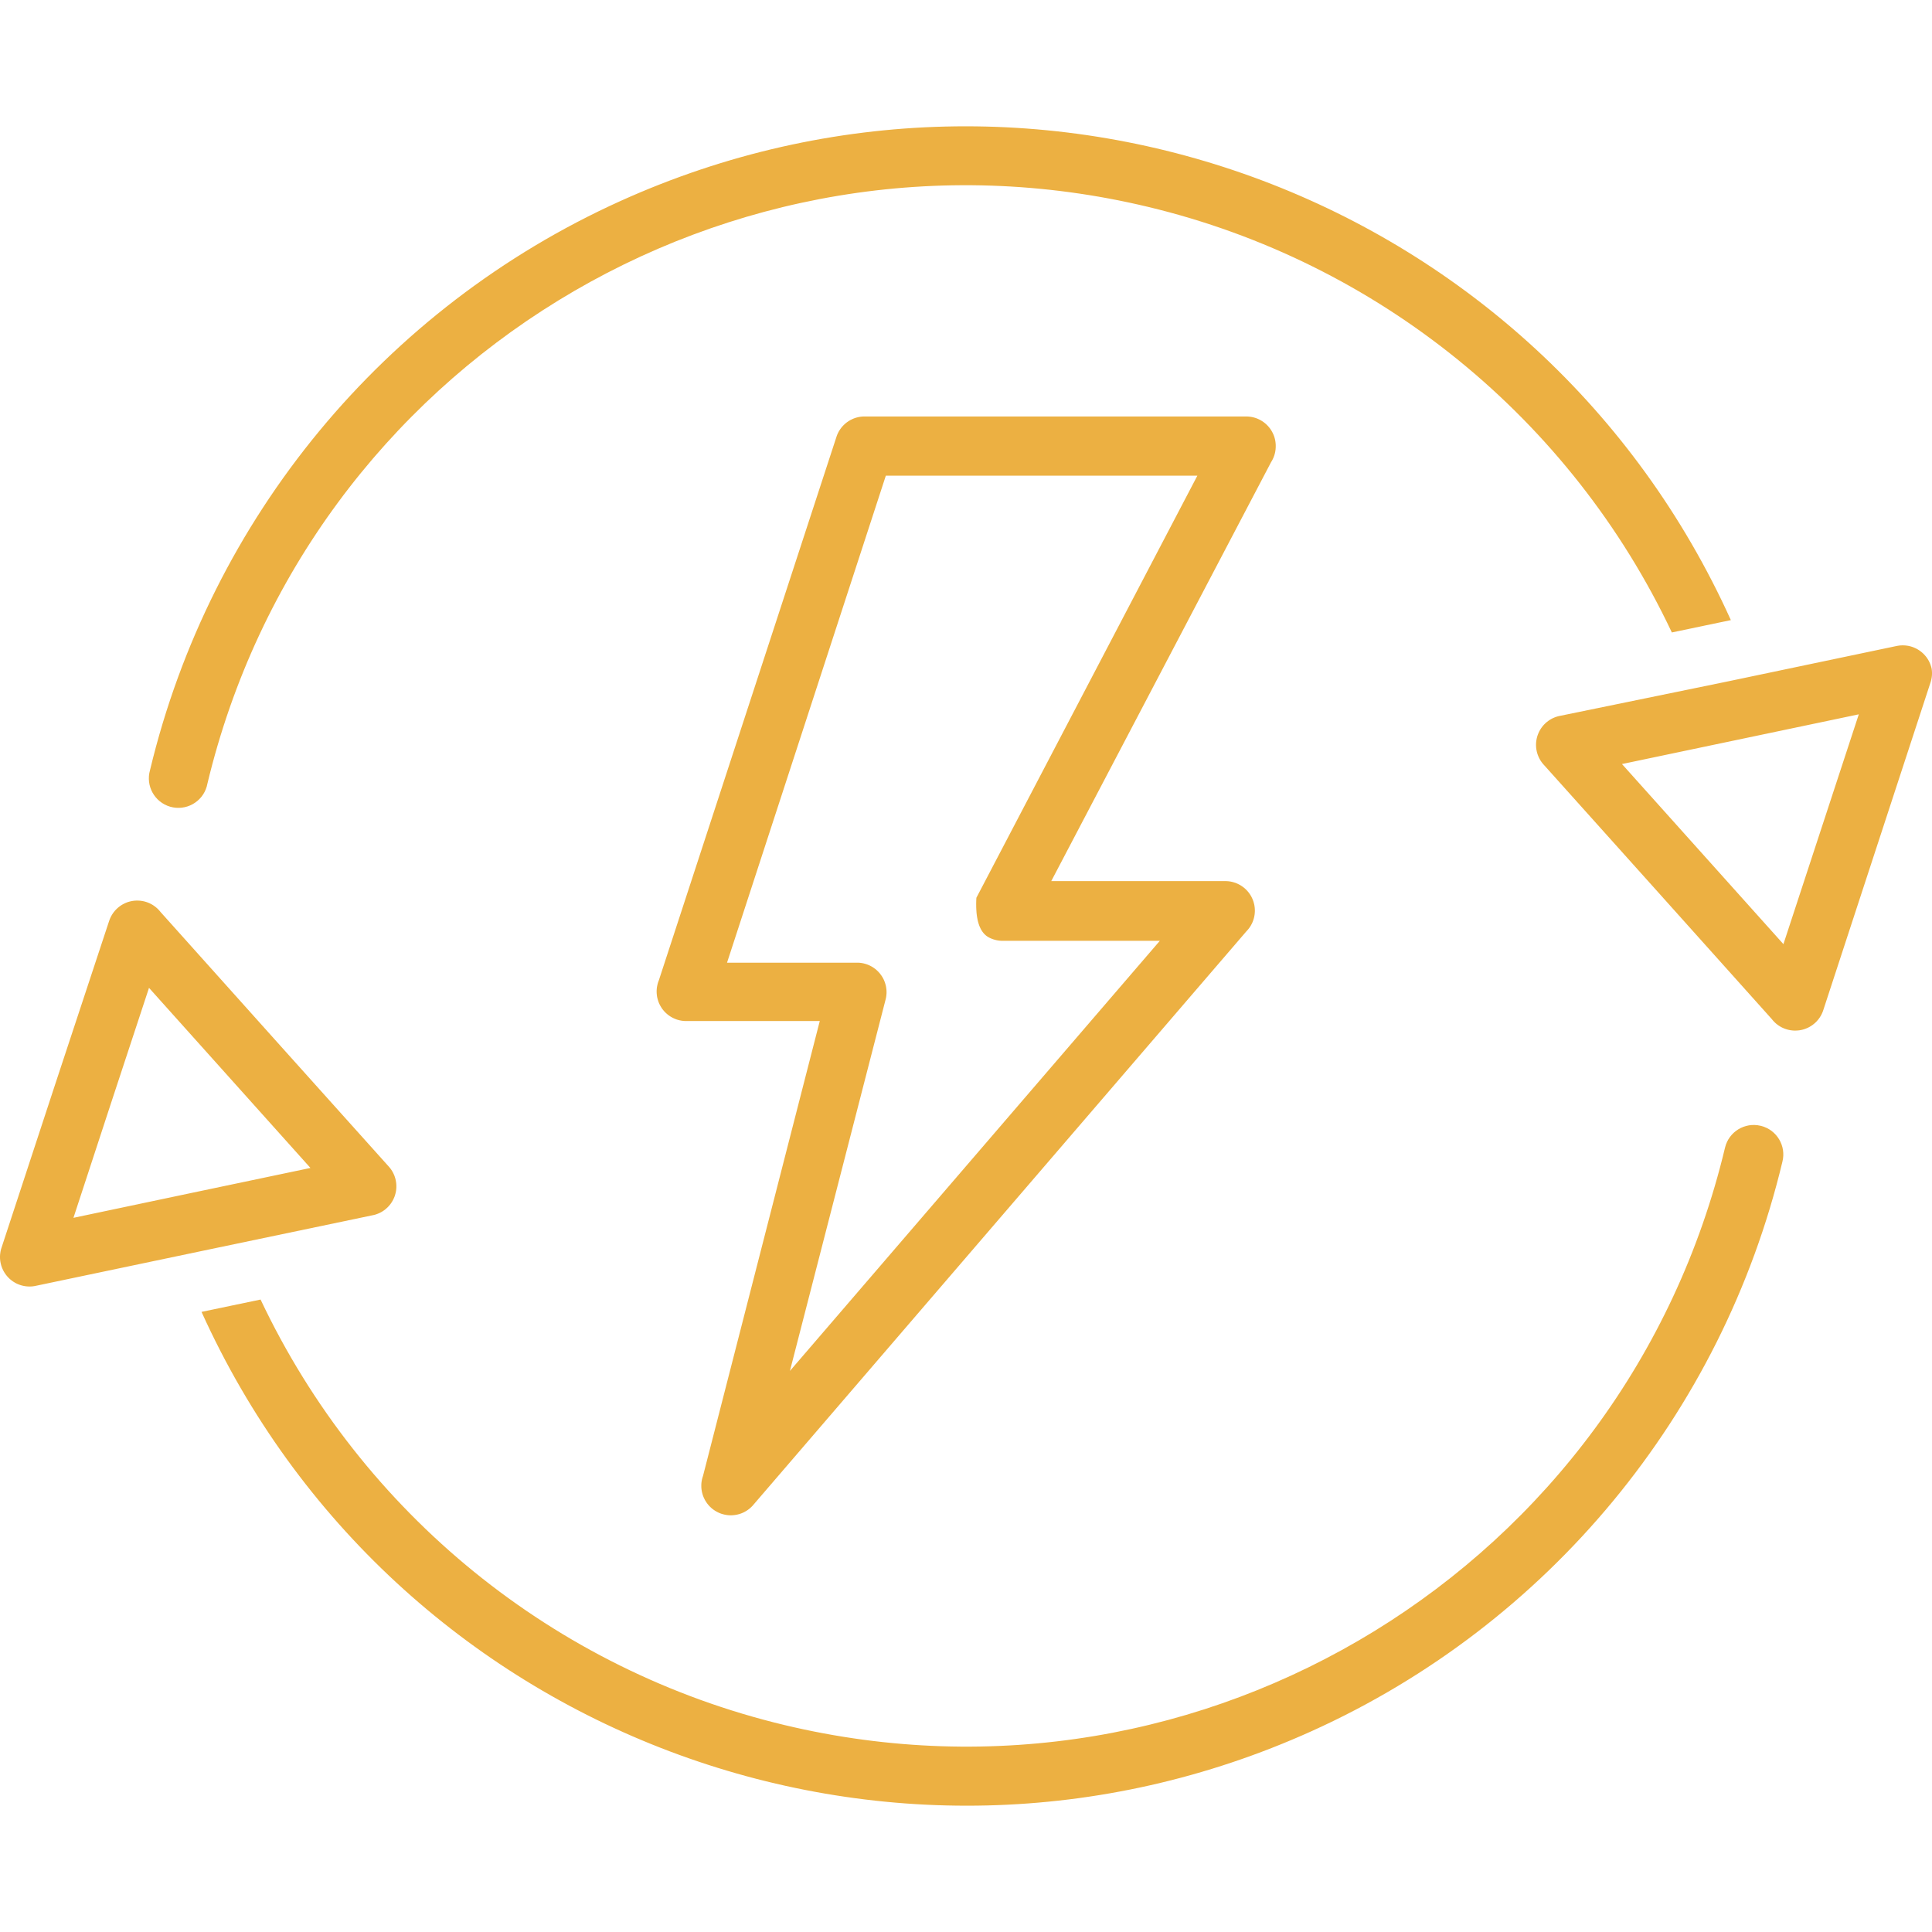
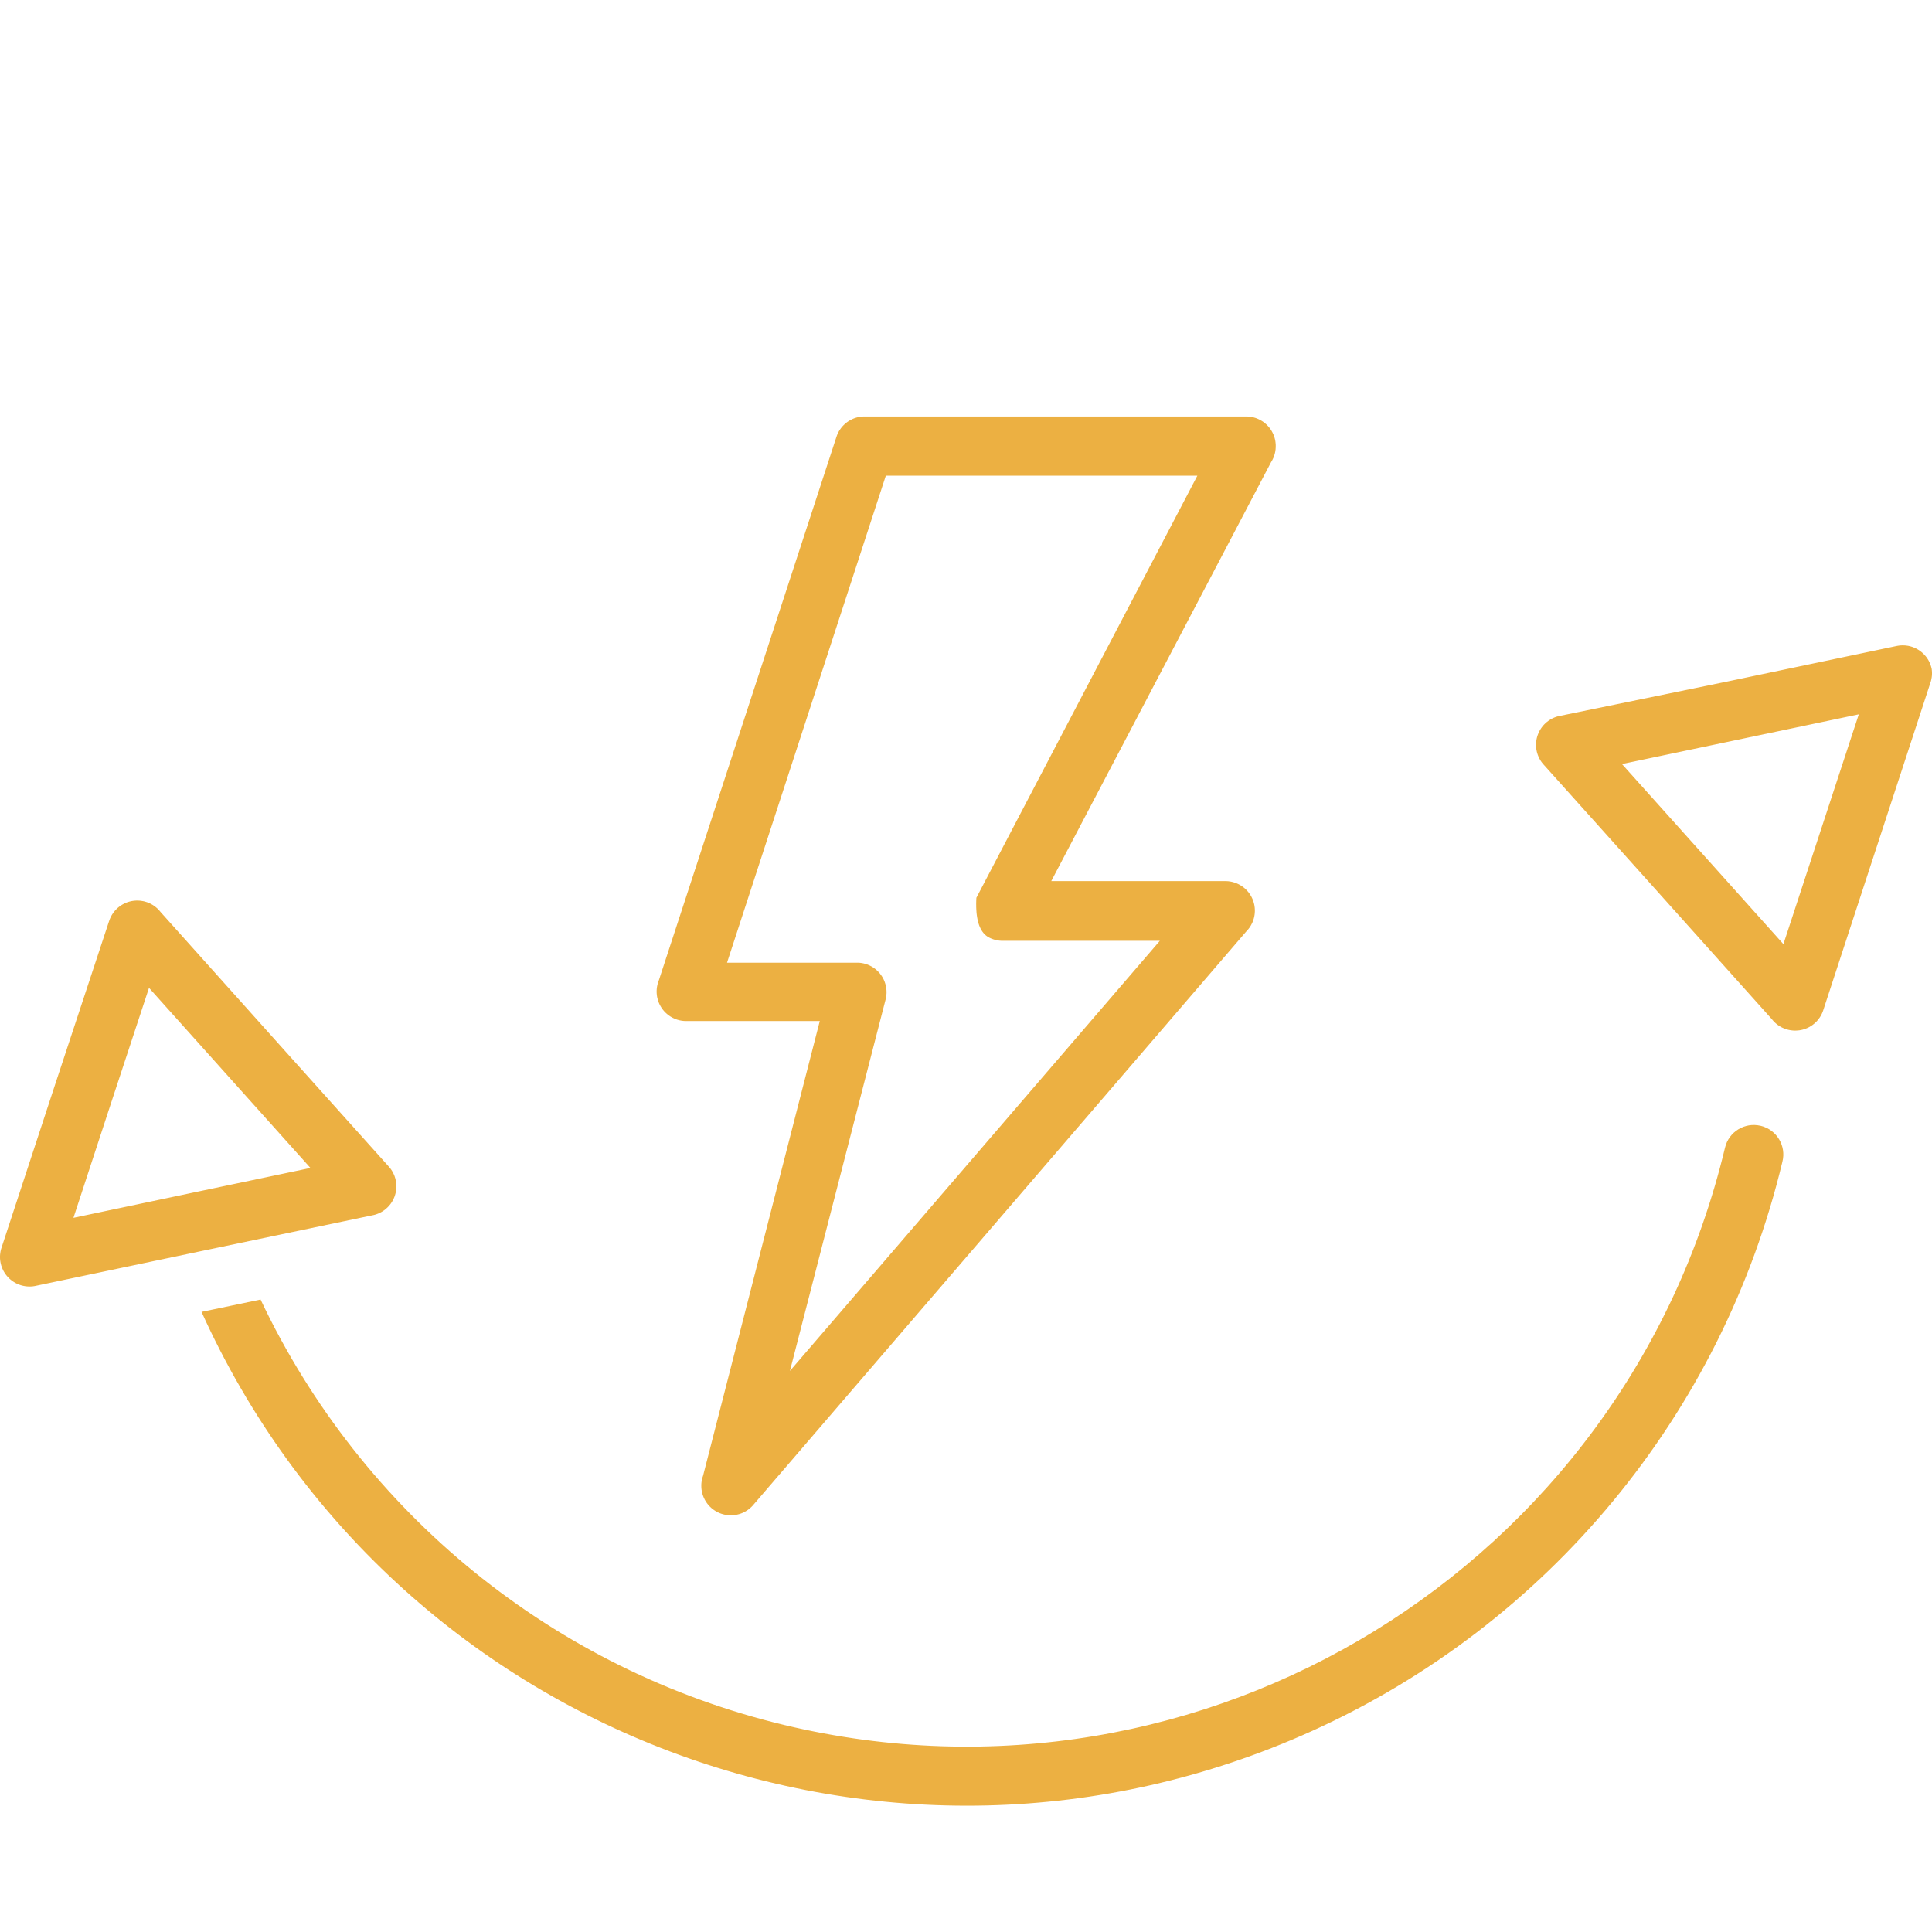
<svg xmlns="http://www.w3.org/2000/svg" xmlns:xlink="http://www.w3.org/1999/xlink" version="1.1" preserveAspectRatio="xMidYMid meet" viewBox="0 0 640 640" width="640" height="640">
  <defs>
    <path d="M583.21 372.93C577.96 371.68 572.69 374.92 571.44 380.16C538.23 519.01 398.75 604.65 259.9 571.45C183.66 553.21 119.81 501.37 86.32 430.49C84.36 430.9 68.72 434.17 66.76 434.58C129.99 574.49 294.67 636.65 434.58 573.43C512.89 538.04 570.43 468.43 590.44 384.86C591.78 379.63 588.62 374.3 583.38 372.97C583.32 372.95 583.26 372.94 583.21 372.93Z" id="f1iouH3z4H" />
    <path d="M46.29 298.36L46.66 298.4L47.03 298.46L47.4 298.52L47.77 298.6L48.13 298.7L48.49 298.81L48.85 298.93L49.2 299.07L49.55 299.22L49.89 299.39L50.23 299.57L50.56 299.76L50.88 299.97L51.19 300.19L51.5 300.42L51.8 300.67L52.1 300.93L52.38 301.2L52.65 301.49L52.92 301.79L53.17 302.1L90.79 344.09L128.86 386.52L128.95 386.62L129.03 386.72L129.11 386.82L129.2 386.92L129.28 387.02L129.36 387.13L129.43 387.23L129.51 387.34L129.59 387.45L129.66 387.56L129.73 387.67L129.8 387.78L129.87 387.89L129.94 388L130 388.11L130.07 388.23L130.13 388.34L130.19 388.46L130.25 388.57L130.31 388.69L130.37 388.81L130.42 388.93L130.47 389.05L130.53 389.17L130.58 389.29L130.63 389.41L130.67 389.53L130.72 389.65L130.76 389.78L130.8 389.9L130.84 390.03L130.88 390.15L130.92 390.28L130.96 390.4L130.99 390.53L131.02 390.66L131.05 390.79L131.08 390.92L131.11 391.04L131.13 391.17L131.2 391.57L131.25 391.97L131.28 392.36L131.3 392.76L131.3 393.15L131.29 393.54L131.26 393.92L131.22 394.3L131.16 394.68L131.08 395.06L130.99 395.43L130.89 395.79L130.78 396.15L130.65 396.51L130.5 396.86L130.35 397.2L130.18 397.53L130 397.86L129.8 398.19L129.6 398.5L129.38 398.81L129.15 399.1L128.91 399.39L128.66 399.67L128.4 399.94L128.12 400.2L127.84 400.45L127.55 400.69L127.25 400.92L126.93 401.13L126.61 401.34L126.28 401.53L125.94 401.71L125.59 401.88L125.23 402.03L124.87 402.17L124.5 402.3L124.12 402.41L123.73 402.51L123.33 402.59L67.31 414.31L11.51 426.02L11.4 426.04L11.28 426.06L11.16 426.07L11.04 426.09L10.92 426.11L10.81 426.12L10.69 426.13L10.57 426.14L10.45 426.15L10.33 426.16L10.21 426.16L10.09 426.17L9.97 426.17L9.86 426.17L9.74 426.17L9.62 426.17L9.5 426.17L9.38 426.16L9.26 426.16L9.14 426.15L9.02 426.14L8.91 426.13L8.79 426.12L8.67 426.11L8.55 426.09L8.43 426.08L8.32 426.06L8.2 426.04L8.08 426.02L7.97 426L7.85 425.98L7.73 425.95L7.62 425.93L7.5 425.9L7.38 425.87L7.27 425.84L7.15 425.81L7.04 425.78L6.92 425.75L6.81 425.71L6.43 425.58L6.05 425.43L5.69 425.28L5.34 425.11L4.99 424.92L4.66 424.72L4.33 424.52L4.02 424.29L3.71 424.06L3.42 423.82L3.13 423.57L2.86 423.3L2.6 423.03L2.35 422.75L2.11 422.46L1.88 422.16L1.67 421.85L1.46 421.53L1.27 421.21L1.09 420.88L0.93 420.54L0.77 420.2L0.63 419.85L0.51 419.5L0.39 419.14L0.3 418.77L0.21 418.41L0.14 418.03L0.08 417.66L0.04 417.28L0.01 416.9L0 416.52L0 416.13L0.02 415.75L0.06 415.36L0.11 414.97L0.17 414.58L0.25 414.2L0.35 413.81L0.47 413.42L18.25 359.28L36.15 305.08L36.2 304.94L36.25 304.81L36.3 304.67L36.35 304.53L36.41 304.4L36.46 304.26L36.52 304.13L36.58 304L36.64 303.86L36.71 303.73L36.77 303.61L36.84 303.48L36.91 303.35L36.98 303.22L37.06 303.1L37.13 302.97L37.21 302.85L37.29 302.73L37.37 302.61L37.45 302.49L37.53 302.37L37.62 302.25L37.71 302.14L37.8 302.03L37.89 301.91L37.98 301.8L38.07 301.69L38.17 301.58L38.27 301.47L38.37 301.37L38.47 301.26L38.57 301.16L38.68 301.06L38.78 300.96L38.89 300.86L39 300.76L39.11 300.67L39.22 300.57L39.33 300.48L39.45 300.39L39.77 300.15L40.1 299.92L40.44 299.71L40.78 299.52L41.12 299.34L41.48 299.17L41.83 299.02L42.19 298.88L42.56 298.76L42.92 298.66L43.29 298.57L43.66 298.49L44.04 298.43L44.41 298.38L44.79 298.35L45.16 298.33L45.54 298.33L45.92 298.34L46.29 298.36ZM24.33 403.42L63.61 395.14L102.84 386.9L49.36 327.24L36.82 365.3L24.33 403.42Z" id="b6T4OJNC2" />
    <path d="M631.08 213.81L631.46 213.85L631.84 213.9L632.22 213.96L632.59 214.05L632.96 214.14L633.32 214.25L633.67 214.37L634.02 214.51L634.37 214.66L634.71 214.82L635.04 214.99L635.36 215.18L635.68 215.38L635.99 215.59L636.29 215.82L636.58 216.05L636.87 216.3L637.14 216.55L637.41 216.82L637.66 217.1L637.91 217.39L638.14 217.68L638.36 217.99L638.57 218.31L638.77 218.63L638.96 218.97L639.13 219.31L639.29 219.67L639.44 220.03L639.57 220.4L639.69 220.77L639.8 221.16L639.89 221.55L639.91 221.67L639.92 221.79L639.94 221.91L639.95 222.03L639.96 222.14L639.97 222.26L639.98 222.38L639.99 222.5L639.99 222.62L640 222.74L640 222.86L640 222.98L640 223.1L640 223.21L640 223.33L639.99 223.45L639.98 223.57L639.98 223.69L639.97 223.81L639.96 223.93L639.95 224.04L639.93 224.16L639.92 224.28L639.9 224.4L639.88 224.52L639.86 224.63L639.84 224.75L639.82 224.87L639.8 224.98L639.77 225.1L639.75 225.22L639.72 225.33L639.69 225.45L639.66 225.56L639.63 225.68L639.6 225.79L639.56 225.91L639.52 226.02L639.49 226.13L639.45 226.25L603.98 334.64L603.93 334.78L603.88 334.92L603.83 335.06L603.78 335.19L603.73 335.33L603.67 335.46L603.61 335.6L603.55 335.73L603.49 335.86L603.43 335.99L603.36 336.12L603.29 336.25L603.22 336.38L603.15 336.5L603.08 336.63L603 336.75L602.93 336.87L602.85 336.99L602.77 337.12L602.68 337.23L602.6 337.35L602.51 337.47L602.43 337.58L602.34 337.7L602.25 337.81L602.15 337.92L602.06 338.03L601.96 338.14L601.87 338.25L601.77 338.36L601.67 338.46L601.56 338.56L601.46 338.67L601.35 338.77L601.25 338.86L601.14 338.96L601.03 339.06L600.91 339.15L600.8 339.24L600.69 339.33L600.36 339.58L600.03 339.8L599.7 340.01L599.36 340.21L599.01 340.39L598.66 340.55L598.3 340.7L597.94 340.84L597.58 340.96L597.21 341.07L596.84 341.16L596.47 341.23L596.1 341.3L595.72 341.34L595.35 341.37L594.97 341.39L594.59 341.4L594.22 341.39L593.84 341.36L593.47 341.32L593.1 341.27L592.73 341.2L592.36 341.12L592 341.02L591.64 340.91L591.28 340.79L590.93 340.65L590.58 340.5L590.24 340.34L589.91 340.16L589.58 339.96L589.26 339.76L588.94 339.54L588.63 339.3L588.33 339.06L588.04 338.8L587.76 338.52L587.48 338.24L587.22 337.94L586.96 337.62L549.34 295.64L511.28 253.21L511.19 253.11L511.1 253.01L511.02 252.91L510.94 252.8L510.86 252.7L510.78 252.6L510.7 252.49L510.62 252.38L510.55 252.28L510.48 252.17L510.4 252.06L510.33 251.95L510.26 251.84L510.2 251.72L510.13 251.61L510.07 251.5L510 251.38L509.94 251.27L509.88 251.15L509.82 251.03L509.77 250.91L509.71 250.8L509.66 250.68L509.61 250.56L509.56 250.44L509.51 250.31L509.46 250.19L509.42 250.07L509.37 249.95L509.33 249.82L509.29 249.7L509.25 249.57L509.21 249.45L509.18 249.32L509.14 249.19L509.11 249.07L509.08 248.94L509.05 248.81L509.03 248.68L509 248.55L508.93 248.15L508.88 247.76L508.85 247.36L508.83 246.97L508.83 246.58L508.84 246.19L508.87 245.8L508.92 245.42L508.98 245.04L509.05 244.67L509.14 244.3L509.24 243.93L509.36 243.57L509.49 243.22L509.63 242.87L509.79 242.53L509.95 242.19L510.14 241.86L510.33 241.54L510.53 241.23L510.75 240.92L510.98 240.62L511.22 240.33L511.47 240.05L511.74 239.78L512.01 239.52L512.29 239.27L512.59 239.04L512.89 238.81L513.2 238.59L513.52 238.39L513.85 238.19L514.19 238.01L514.54 237.85L514.9 237.69L515.26 237.55L515.64 237.42L516.02 237.31L516.41 237.21L516.8 237.13L572.54 225.69L628.34 213.98L628.74 213.91L629.13 213.85L629.53 213.81L629.92 213.79L630.31 213.78L630.7 213.79L631.08 213.81ZM590.78 312.76L615.75 236.63L537.3 253.1L590.78 312.76Z" id="a54eNrHkt" />
-     <path d="M49.69 255.14C48.2 260.33 51.2 265.75 56.4 267.24C61.59 268.72 67 265.72 68.49 260.53C68.57 260.25 68.64 259.96 68.69 259.67C101.96 120.84 241.48 35.26 380.31 68.53C456.53 86.79 520.34 138.64 553.82 209.51C555.77 209.1 571.42 205.83 573.37 205.42C510.14 65.51 345.46 3.35 205.55 66.58C127.25 101.96 69.71 171.58 49.69 255.14Z" id="elTEgb2gz" />
    <path d="M413.63 138L414.02 138.04L414.41 138.09L414.8 138.16L415.18 138.25L415.55 138.35L415.92 138.46L416.28 138.59L416.63 138.73L416.98 138.89L417.32 139.05L417.65 139.24L417.98 139.43L418.29 139.63L418.6 139.85L418.9 140.08L419.19 140.32L419.47 140.57L419.74 140.83L420 141.1L420.25 141.38L420.49 141.67L420.72 141.97L420.93 142.27L421.14 142.59L421.33 142.92L421.51 143.25L421.68 143.59L421.84 143.94L421.98 144.29L422.11 144.65L422.22 145.02L422.32 145.39L422.41 145.77L422.48 146.16L422.53 146.55L422.57 146.94L422.6 147.34L422.6 147.74L422.6 147.88L422.6 148.03L422.6 148.17L422.59 148.31L422.58 148.45L422.57 148.59L422.56 148.73L422.55 148.87L422.53 149.01L422.51 149.15L422.49 149.29L422.47 149.43L422.45 149.57L422.42 149.71L422.39 149.85L422.36 149.99L422.33 150.12L422.3 150.26L422.26 150.4L422.22 150.53L422.18 150.67L422.14 150.8L422.1 150.94L422.05 151.07L422 151.2L421.95 151.33L421.9 151.47L421.85 151.6L421.79 151.73L421.73 151.86L421.67 151.98L421.61 152.11L421.55 152.24L421.49 152.36L421.42 152.49L421.35 152.61L421.28 152.74L421.21 152.86L421.13 152.98L421.06 153.1L348.24 291.88L405.59 291.88L405.79 291.88L405.99 291.88L406.18 291.88L406.38 291.89L406.58 291.9L406.77 291.91L406.97 291.93L407.16 291.96L407.36 291.98L407.55 292.01L407.74 292.05L407.93 292.09L408.13 292.13L408.32 292.18L408.5 292.23L408.69 292.28L408.88 292.34L409.06 292.4L409.25 292.46L409.43 292.53L409.61 292.6L409.79 292.68L409.97 292.76L410.14 292.84L410.32 292.93L410.49 293.02L410.66 293.11L410.83 293.2L411 293.31L411.17 293.41L411.33 293.52L411.49 293.63L411.65 293.74L411.81 293.86L411.97 293.98L412.12 294.1L412.27 294.23L412.42 294.36L412.57 294.49L412.71 294.63L412.99 294.91L413.26 295.21L413.52 295.51L413.76 295.82L413.99 296.14L414.2 296.47L414.4 296.8L414.58 297.13L414.75 297.48L414.91 297.83L415.05 298.18L415.18 298.54L415.29 298.9L415.39 299.26L415.48 299.63L415.55 300L415.6 300.37L415.65 300.74L415.67 301.12L415.69 301.49L415.69 301.87L415.67 302.24L415.64 302.62L415.6 302.99L415.54 303.36L415.47 303.73L415.38 304.1L415.28 304.47L415.16 304.83L415.03 305.18L414.89 305.54L414.73 305.89L414.55 306.23L414.37 306.57L414.16 306.9L413.95 307.23L413.72 307.54L413.47 307.86L413.21 308.16L412.94 308.45L249.46 498.61L249.26 498.84L249.05 499.05L248.84 499.26L248.62 499.46L248.4 499.66L248.17 499.84L247.94 500.02L247.7 500.19L247.46 500.36L247.21 500.51L246.96 500.66L246.71 500.8L246.45 500.94L246.19 501.06L245.93 501.18L245.66 501.29L245.39 501.39L245.11 501.48L244.84 501.57L244.56 501.64L244.28 501.71L244 501.77L243.71 501.82L243.43 501.87L243.14 501.9L242.85 501.93L242.57 501.95L242.28 501.96L241.98 501.96L241.69 501.95L241.4 501.94L241.11 501.91L240.82 501.88L240.53 501.83L240.24 501.78L239.95 501.72L239.66 501.65L239.37 501.57L239.09 501.49L238.8 501.39L238.43 501.25L238.06 501.09L237.7 500.92L237.35 500.73L237.01 500.54L236.69 500.33L236.37 500.11L236.06 499.88L235.76 499.64L235.48 499.38L235.2 499.12L234.94 498.85L234.69 498.57L234.45 498.28L234.22 497.98L234 497.67L233.8 497.35L233.6 497.03L233.42 496.7L233.26 496.36L233.1 496.02L232.96 495.67L232.83 495.32L232.72 494.96L232.62 494.6L232.53 494.23L232.46 493.86L232.4 493.49L232.36 493.11L232.33 492.73L232.32 492.35L232.32 491.97L232.33 491.58L232.36 491.2L232.41 490.81L232.47 490.43L232.55 490.04L232.65 489.66L232.76 489.27L232.89 488.89L271.56 338.23L227.36 338.23L227.27 338.23L227.17 338.23L227.07 338.23L226.98 338.23L226.88 338.22L226.78 338.22L226.69 338.21L226.59 338.21L226.49 338.2L226.4 338.19L226.3 338.18L226.21 338.17L226.11 338.16L226.01 338.15L225.92 338.13L225.82 338.12L225.73 338.11L225.63 338.09L225.54 338.07L225.44 338.05L225.35 338.04L225.25 338.02L225.16 338L225.07 337.97L224.97 337.95L224.88 337.93L224.79 337.9L224.69 337.88L224.6 337.85L224.51 337.83L224.42 337.8L224.32 337.77L224.23 337.74L224.14 337.71L224.05 337.68L223.96 337.64L223.87 337.61L223.78 337.58L223.69 337.54L223.6 337.5L223.23 337.34L222.87 337.17L222.52 336.98L222.18 336.79L221.85 336.57L221.53 336.35L221.22 336.12L220.92 335.87L220.64 335.62L220.36 335.35L220.1 335.08L219.85 334.79L219.61 334.5L219.38 334.2L219.17 333.89L218.97 333.57L218.78 333.25L218.6 332.92L218.43 332.58L218.28 332.24L218.14 331.89L218.02 331.53L217.91 331.17L217.81 330.81L217.72 330.44L217.65 330.07L217.6 329.7L217.56 329.32L217.53 328.95L217.52 328.57L217.52 328.18L217.54 327.8L217.57 327.42L217.62 327.03L217.69 326.65L217.77 326.27L217.86 325.89L217.97 325.51L218.1 325.13L218.25 324.75L277.09 144.7L277.19 144.4L277.3 144.11L277.42 143.82L277.55 143.54L277.69 143.26L277.83 142.99L277.99 142.72L278.15 142.46L278.32 142.21L278.5 141.96L278.68 141.71L278.87 141.48L279.07 141.25L279.27 141.02L279.49 140.81L279.7 140.6L279.93 140.39L280.16 140.2L280.39 140.01L280.63 139.83L280.88 139.66L281.13 139.49L281.39 139.33L281.65 139.18L281.92 139.04L282.19 138.91L282.47 138.78L282.75 138.66L283.03 138.55L283.32 138.45L283.61 138.36L283.9 138.28L284.2 138.21L284.5 138.14L284.81 138.09L285.12 138.04L285.42 138.01L285.74 137.98L286.05 137.97L286.37 137.96L412.83 137.96L413.23 137.97L413.63 138ZM240.84 318.9L283.94 318.9L283.99 318.9L284.05 318.9L284.11 318.9L284.17 318.9L284.23 318.9L284.29 318.9L284.35 318.91L284.41 318.91L284.47 318.91L284.53 318.92L284.58 318.92L284.64 318.92L284.7 318.93L284.76 318.93L284.82 318.94L284.88 318.94L284.94 318.95L285 318.96L285.05 318.96L285.11 318.97L285.17 318.98L285.23 318.99L285.29 318.99L285.35 319L285.41 319.01L285.46 319.02L285.52 319.03L285.58 319.04L285.64 319.05L285.7 319.06L285.75 319.07L285.81 319.08L285.87 319.1L285.93 319.11L285.99 319.12L286.04 319.13L286.1 319.15L286.16 319.16L286.22 319.17L286.27 319.19L286.66 319.29L287.04 319.41L287.42 319.55L287.78 319.7L288.14 319.86L288.48 320.04L288.82 320.22L289.15 320.42L289.47 320.64L289.78 320.86L290.08 321.09L290.37 321.34L290.65 321.6L290.91 321.86L291.17 322.14L291.42 322.42L291.65 322.72L291.87 323.02L292.09 323.33L292.28 323.65L292.47 323.97L292.65 324.3L292.81 324.64L292.96 324.99L293.09 325.34L293.21 325.7L293.32 326.06L293.42 326.43L293.5 326.8L293.56 327.17L293.61 327.55L293.65 327.93L293.67 328.31L293.68 328.7L293.67 329.09L293.64 329.48L293.6 329.87L293.55 330.26L293.47 330.66L293.38 331.05L261.67 454.14L384.21 311.66L332.11 311.66L331.99 311.66L331.88 311.66L331.76 311.65L331.65 311.65L331.53 311.64L331.42 311.63L331.3 311.62L331.18 311.61L331.07 311.6L330.95 311.59L330.84 311.57L330.73 311.56L330.61 311.54L330.5 311.52L330.38 311.5L330.27 311.48L330.16 311.46L330.04 311.43L329.93 311.41L329.82 311.38L329.71 311.35L329.6 311.32L329.48 311.29L329.37 311.26L329.26 311.23L329.15 311.19L329.04 311.16L328.93 311.12L328.82 311.08L328.72 311.04L328.61 311L328.5 310.96L328.39 310.92L328.29 310.87L328.18 310.82L328.07 310.78L327.97 310.73L327.86 310.68L327.76 310.63L327.66 310.57L327.42 310.45L327.19 310.31L326.97 310.16L326.75 310L326.54 309.83L326.34 309.65L326.14 309.46L325.95 309.26L325.77 309.05L325.59 308.82L325.42 308.59L325.26 308.35L325.1 308.1L324.95 307.84L324.81 307.56L324.68 307.28L324.55 306.99L324.42 306.68L324.31 306.37L324.2 306.05L324.1 305.71L324 305.37L323.91 305.01L323.83 304.65L323.76 304.27L323.69 303.89L323.63 303.49L323.57 303.08L323.52 302.67L323.48 302.24L323.45 301.8L323.42 301.36L323.4 300.9L323.38 300.43L323.38 299.95L323.37 299.46L323.38 298.96L323.39 298.45L323.41 297.93L323.44 297.4L396.64 157.58L293.44 157.58L240.84 318.9Z" id="bFd3as1n3" />
  </defs>
  <g>
    <g>
      <g>
        <use xlink:href="#f1iouH3z4H" opacity="1" fill="#ecb042" fill-opacity="1" />
        <g>
          <use xlink:href="#f1iouH3z4H" opacity="1" fill-opacity="0" stroke="#000000" stroke-width="1" stroke-opacity="0" />
        </g>
      </g>
      <g>
        <use xlink:href="#b6T4OJNC2" opacity="1" fill="#ecb042" fill-opacity="1" />
        <g>
          <use xlink:href="#b6T4OJNC2" opacity="1" fill-opacity="0" stroke="#000000" stroke-width="1" stroke-opacity="0" />
        </g>
      </g>
      <g>
        <use xlink:href="#a54eNrHkt" opacity="1" fill="#ecb042" fill-opacity="1" />
        <g>
          <use xlink:href="#a54eNrHkt" opacity="1" fill-opacity="0" stroke="#000000" stroke-width="1" stroke-opacity="0" />
        </g>
      </g>
      <g>
        <use xlink:href="#elTEgb2gz" opacity="1" fill="#ecb042" fill-opacity="1" />
        <g>
          <use xlink:href="#elTEgb2gz" opacity="1" fill-opacity="0" stroke="#000000" stroke-width="1" stroke-opacity="0" />
        </g>
      </g>
      <g>
        <use xlink:href="#bFd3as1n3" opacity="1" fill="#ecb042" fill-opacity="1" />
        <g>
          <use xlink:href="#bFd3as1n3" opacity="1" fill-opacity="0" stroke="#000000" stroke-width="1" stroke-opacity="0" />
        </g>
      </g>
    </g>
  </g>
</svg>